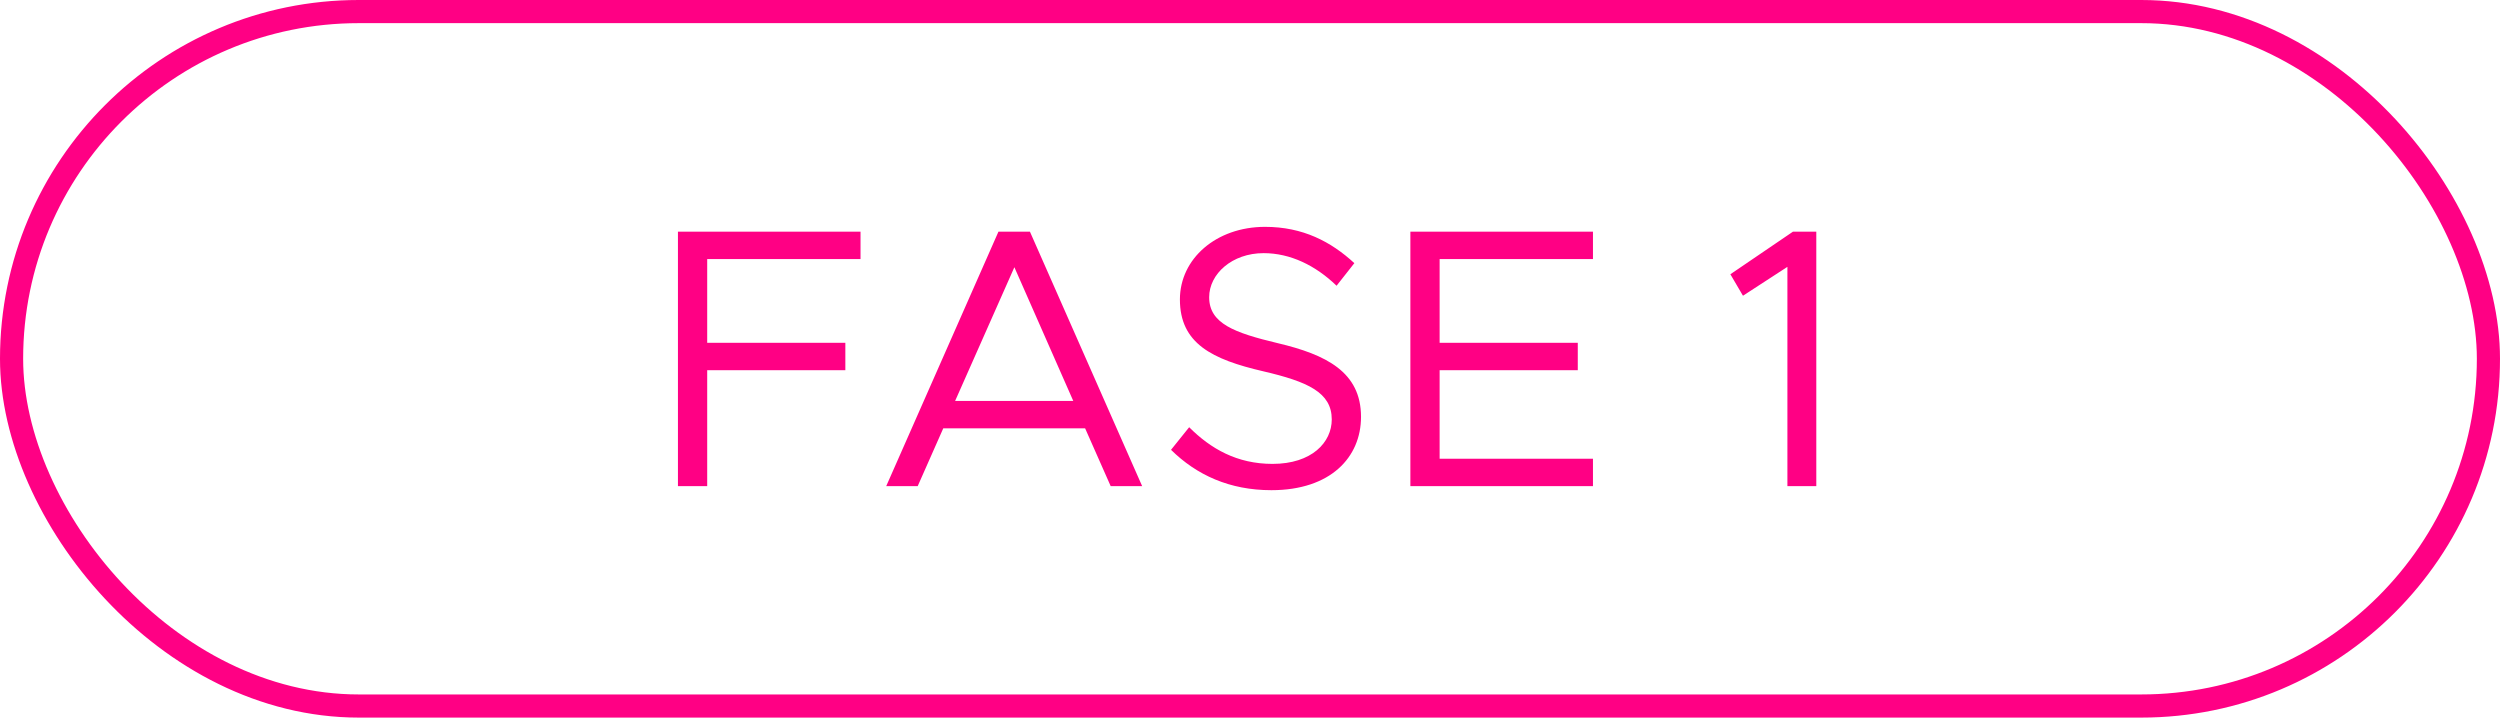
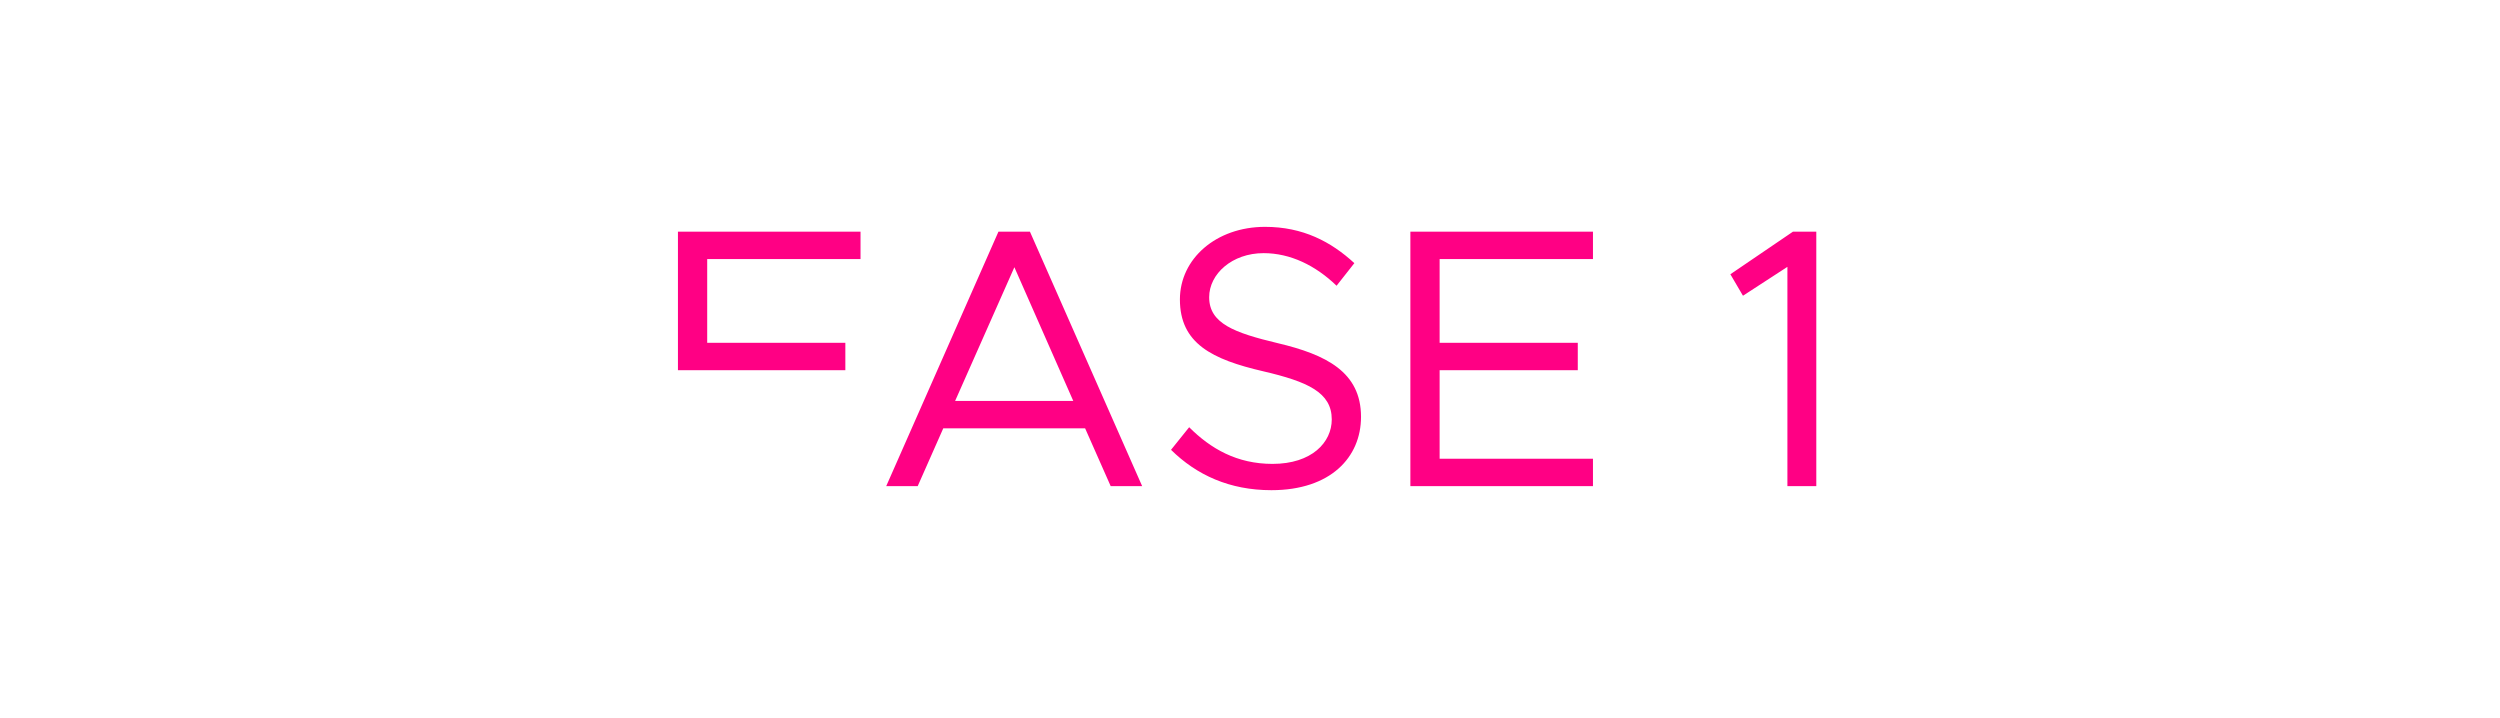
<svg xmlns="http://www.w3.org/2000/svg" width="108" height="31" viewBox="0 0 108 31" fill="none">
-   <path d="M37.175 11.192H30.551V14.808H36.519V15.992H30.551V21H29.287V10.008H37.175V11.192ZM47.981 21L46.877 18.504H40.749L39.645 21H38.285L43.133 10.008H44.493L49.341 21H47.981ZM41.261 17.32H46.365L43.821 11.544L41.261 17.32ZM54.924 21.176C53.116 21.176 51.692 20.52 50.588 19.432L51.372 18.456C52.3 19.384 53.436 20.04 54.972 20.04C56.668 20.04 57.532 19.112 57.532 18.12C57.532 16.952 56.492 16.488 54.572 16.04C52.364 15.528 50.972 14.84 50.972 12.936C50.972 11.176 52.54 9.8 54.652 9.8C56.284 9.8 57.5 10.44 58.508 11.368L57.74 12.344C56.828 11.464 55.74 10.936 54.588 10.936C53.228 10.936 52.236 11.832 52.236 12.84C52.236 13.976 53.324 14.376 55.196 14.824C57.292 15.32 58.796 16.072 58.796 18.008C58.796 19.752 57.484 21.176 54.924 21.176ZM68.816 11.192H62.192V14.808H68.16V15.992H62.192V19.816H68.816V21H60.928V10.008H68.816V11.192ZM77.216 21V11.528L75.296 12.776L74.752 11.848L77.456 10.008H78.464V21H77.216Z" fill="#FF0084" />
-   <rect x="0.5" y="0.5" width="107" height="30" rx="15" stroke="#FF0084" />
+   <path d="M37.175 11.192H30.551V14.808H36.519V15.992H30.551H29.287V10.008H37.175V11.192ZM47.981 21L46.877 18.504H40.749L39.645 21H38.285L43.133 10.008H44.493L49.341 21H47.981ZM41.261 17.32H46.365L43.821 11.544L41.261 17.32ZM54.924 21.176C53.116 21.176 51.692 20.52 50.588 19.432L51.372 18.456C52.3 19.384 53.436 20.04 54.972 20.04C56.668 20.04 57.532 19.112 57.532 18.12C57.532 16.952 56.492 16.488 54.572 16.04C52.364 15.528 50.972 14.84 50.972 12.936C50.972 11.176 52.54 9.8 54.652 9.8C56.284 9.8 57.5 10.44 58.508 11.368L57.74 12.344C56.828 11.464 55.74 10.936 54.588 10.936C53.228 10.936 52.236 11.832 52.236 12.84C52.236 13.976 53.324 14.376 55.196 14.824C57.292 15.32 58.796 16.072 58.796 18.008C58.796 19.752 57.484 21.176 54.924 21.176ZM68.816 11.192H62.192V14.808H68.16V15.992H62.192V19.816H68.816V21H60.928V10.008H68.816V11.192ZM77.216 21V11.528L75.296 12.776L74.752 11.848L77.456 10.008H78.464V21H77.216Z" fill="#FF0084" />
</svg>